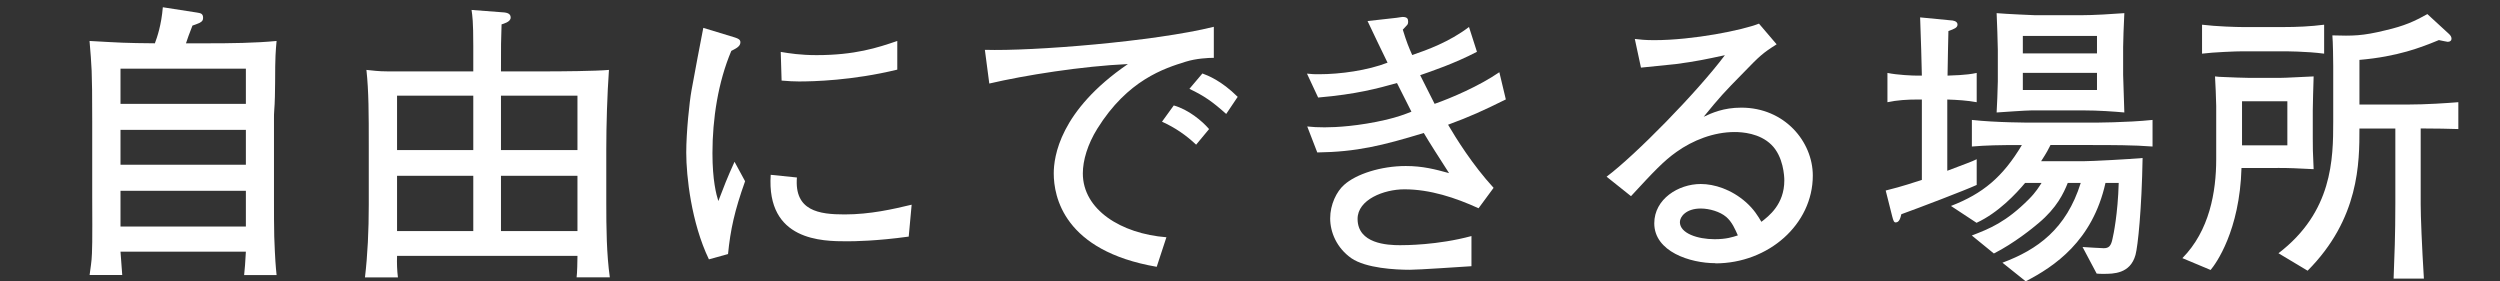
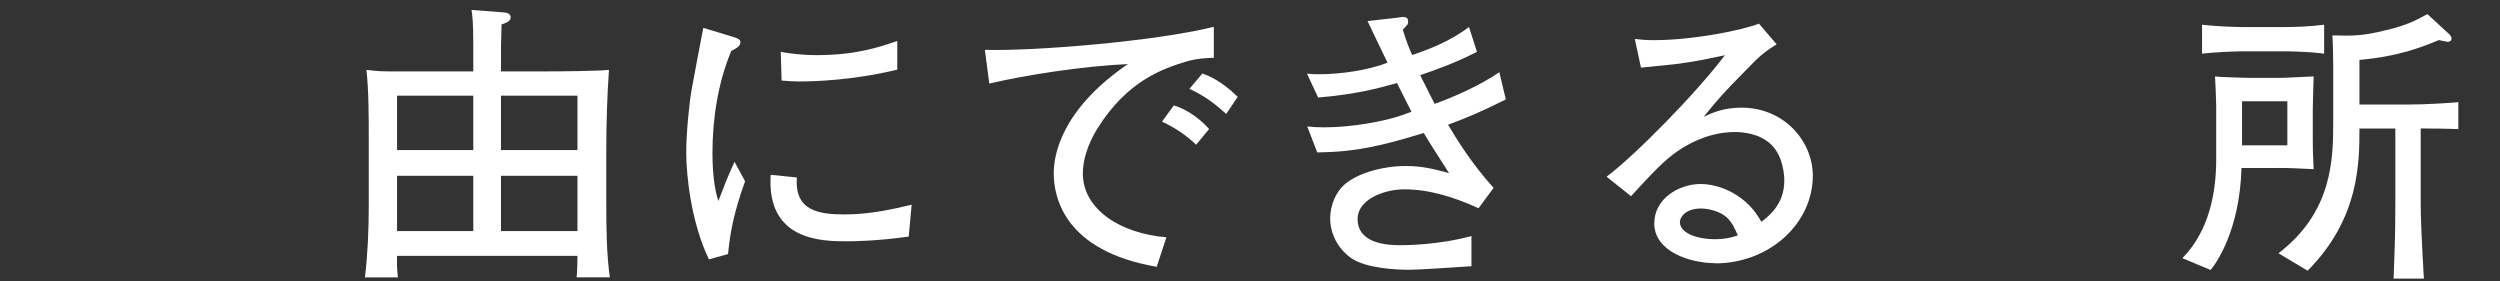
<svg xmlns="http://www.w3.org/2000/svg" fill="none" height="27" viewBox="0 0 240 27" width="240">
  <rect x="0" y="0" width="240" height="27" fill="#333333" stroke="none" />
  <g fill="#fff">
-     <path d="m23.437 26.401c.058-.542.116-1.218.167-2.244h-12.036c.141 1.928.167 2.127.167 2.244h-3.133c.083-.683.199-1.251.225-2.07.058-.851.026-4.655.026-5.448v-7.234c0-5.138-.058-5.222-.257-7.717 2.998.168 3.332.2 6.272.226.225-.593.623-1.76.764-3.462l3.274.509c.34.058.591.084.591.509 0 .2-.058.342-.34.484-.116.058-.565.226-.68.258-.366.967-.424 1.077-.623 1.702h2.118c2.061 0 4.577-.026 6.58-.226-.084.967-.141 1.418-.141 4.029 0 .651-.026 1.986-.083 2.611-.026.284-.026.567-.026.767v7.775c0 1.193 0 2.669.026 3.604.083 2.269.141 2.862.225 3.688h-3.133zm.167-19.806h-12.036v3.378h12.036zm0 5.873h-12.036v3.346h12.036zm0 5.848h-12.036v3.43h12.036z" />
    <path d="m55.353 26.633c.058-.367.084-1.676.084-2.07h-17.319c-.026.709 0 1.393.083 2.07h-3.165c.257-2.153.366-4.513.366-6.982v-5.648c0-3.037 0-5.222-.225-7.292.591.058 1.155.142 2.035.142h8.223v-2.469c0-2.327-.084-2.863-.167-3.43l2.966.226c.539.026.79.168.79.509 0 .426-.706.593-.873.651-.058 1.728-.058 1.76-.058 4.513h4.32c1.354 0 4.801-.026 6.047-.142-.167 2.353-.257 5.28-.257 7.659v5.048c0 2.495.026 4.964.34 7.208h-3.19zm-9.918-17.446h-7.318v5.222h7.318zm0 7.691h-7.318v5.306h7.318zm10.001-7.691h-7.343v5.222h7.343zm0 7.691h-7.343v5.306h7.343z" />
    <path d="m69.892 24.389-1.836.509c-1.695-3.52-2.176-8.001-2.176-10.245 0-1.96.308-4.906.507-5.989.225-1.218.931-5.048 1.13-5.989l2.882.877c.449.142.68.226.68.509 0 .4-.424.593-.873.825-1.271 3.004-1.81 6.524-1.81 9.819 0 2.611.366 3.971.565 4.597.539-1.418.847-2.211 1.554-3.772l1.014 1.87c-1.014 2.837-1.412 4.681-1.637 6.982zm17.345-1.676c-3.081.426-5.225.451-5.931.451-2.343 0-7.741-.026-7.318-6.383l2.516.258c-.257 3.204 2.118 3.546 4.577 3.546 2.458 0 4.66-.509 6.438-.935zm-10.534-14.893c-.539 0-.931-.026-1.669-.084l-.083-2.753c.847.142 1.894.309 3.447.309 3.672 0 5.848-.709 7.741-1.36v2.753c-4.32 1.051-8.082 1.135-9.436 1.135z" />
    <path d="m113.844 5.918c-2.093.651-5.591 1.76-8.505 6.441-.931 1.502-1.387 3.037-1.387 4.287 0 3.488 3.672 5.79 8.024 6.131l-.931 2.837c-8.929-1.534-9.885-6.75-9.885-8.968 0-1.586.565-6.015 7.119-10.496-4.41.2-9.918 1.077-13.307 1.87l-.424-3.236c4.577.142 16.273-.793 21.979-2.211v2.979c-.539 0-1.694.058-2.683.367zm.989 7.975c-.989-.935-2.035-1.644-3.281-2.211l1.13-1.56c1.412.4 2.709 1.476 3.39 2.269l-1.246 1.502zm2.882-2.953c-1.297-1.16-2.093-1.728-3.531-2.411l1.246-1.476c.539.2 1.81.683 3.389 2.244z" />
    <path d="m139.007 11.959c.764 1.302 2.343 3.855 4.378 6.073l-1.444 1.96c-2.234-1.019-4.661-1.818-7.119-1.818-1.977 0-4.494.993-4.494 2.837 0 2.385 2.85 2.527 4.07 2.527.482 0 3.614 0 6.862-.877v2.895c-.931.058-5.058.342-5.905.342-1.387 0-4.211-.142-5.624-1.109-1.412-.993-2.034-2.495-2.034-3.83 0-1.335.622-2.579 1.328-3.204 1.156-1.051 3.557-1.818 5.932-1.818 1.611 0 2.798.309 4.153.683-.822-1.277-1.952-3.037-2.427-3.855-3.986 1.218-6.47 1.818-10.225 1.87l-.963-2.495c.59.058.931.084 1.669.084 1.104 0 3.274-.116 5.931-.735 1.072-.258 1.752-.509 2.401-.767-.225-.425-1.188-2.385-1.387-2.753-1.81.509-3.87 1.077-7.568 1.393l-1.072-2.295c.539.058.706.058 1.156.058 2.06 0 4.66-.367 6.579-1.109-.648-1.335-1.297-2.669-1.919-3.997l2.766-.309c.45-.058.508-.084.591-.084.449 0 .539.168.539.451 0 .2-.058.284-.115.342-.058.058-.341.368-.398.426.366 1.193.565 1.676.905 2.437 1.412-.484 3.556-1.251 5.45-2.695l.764 2.385c-2.177 1.135-4.378 1.87-5.45 2.244.224.426 1.187 2.385 1.386 2.753 1.611-.567 4.269-1.702 6.214-3.037l.623 2.611c-2.176 1.077-3.415 1.644-5.566 2.437z" />
    <path d="m164.684 25.266c-2.433 0-5.874-1.109-5.874-3.83 0-2.327 2.317-3.772 4.461-3.772 1.297 0 2.94.509 4.353 1.76.763.683 1.129 1.302 1.47 1.87.706-.542 2.201-1.676 2.201-3.971 0-.4-.083-2.295-1.245-3.43-1.13-1.109-2.799-1.218-3.531-1.218-2.002 0-4.011.793-5.565 1.902-1.245.877-2.202 1.902-4.378 4.255l-2.343-1.87c2.767-2.07 8.698-8.117 11.356-11.663-1.862.4-2.767.593-4.693.851-.539.058-2.882.284-3.363.342l-.591-2.753c.482.058.989.116 1.862.116 3.755 0 8.505-.967 10.058-1.586l1.695 1.986c-1.354.851-1.669 1.16-3.132 2.669-1.978 2.011-2.318 2.385-3.871 4.287.789-.367 1.893-.877 3.614-.877 4.153 0 6.862 3.262 6.862 6.524 0 4.681-4.262 8.426-9.353 8.426zm1.014-4.455c-.565-.483-1.579-.793-2.427-.793-1.412 0-2.002.793-2.002 1.302 0 1.077 1.694 1.644 3.331 1.644 1.13 0 1.72-.2 2.234-.367-.257-.567-.539-1.276-1.13-1.786z" />
-     <path d="m182.529 20.559c-.084.367-.199.793-.54.793-.166 0-.224-.142-.34-.593l-.622-2.469c1.636-.4 2.85-.825 3.472-1.019v-7.717h-.449c-.963 0-1.919.058-2.856.258v-2.811c.962.2 2.4.258 2.856.258h.449c-.057-2.385-.057-2.411-.167-5.59l2.94.284c.167 0 .649.058.649.4 0 .309-.308.425-.873.625 0 .309-.084 3.32-.084 4.281.424-.026 1.753-.026 2.799-.258v2.811c-.905-.168-1.862-.226-2.824-.258v6.84c2.002-.767 2.233-.825 2.824-1.109v2.469c-1.046.484-5.565 2.211-7.234 2.811zm18.39-6.641h-4.069c-.167.342-.366.735-.905 1.56h4.012c.847 0 4.544-.2 5.732-.309-.084 4.906-.449 8.452-.681 9.303-.507 1.818-2.118 1.818-3.081 1.818-.282 0-.423 0-.648-.026l-1.354-2.553c.308.026 1.861.116 2.034.116.482 0 .706-.2.848-.935.083-.342.507-2.353.59-5.332h-1.271c-1.245 5.59-4.917 8.027-7.658 9.445l-2.234-1.786c3.364-1.251 6.131-3.236 7.517-7.659h-1.245c-.398.993-1.046 2.385-2.799 3.855-.565.483-2.343 1.928-4.294 2.921l-2.119-1.728c1.695-.651 3.281-1.276 5.482-3.488.681-.683.989-1.218 1.214-1.56h-1.58c-.847 1.019-2.567 2.862-4.66 3.83l-2.458-1.618c3.081-1.193 4.974-2.779 6.81-5.848-2.285 0-3.389.026-4.801.142v-2.553c2.317.258 5.507.258 5.706.258h5.906c.058 0 3.274 0 5.732-.258v2.553c-1.778-.142-3.986-.142-5.732-.142zm-.962-3.32h-4.917c-.54 0-2.883.168-3.364.2.026-.284.115-2.527.115-2.979v-3.037c0-.367-.083-3.037-.115-3.52.905.084 3.672.2 3.729.2h4.321c1.271 0 3.106-.116 4.21-.2-.057 1.077-.115 2.779-.115 3.262v2.669c0 .309.115 3.262.115 3.604-.93-.084-2.458-.2-3.986-.2zm1.354-7.15h-7.119v1.676h7.119zm0 3.546h-7.119v1.644h7.119z" />
    <path d="m218.656 16.13h-3.473c-.167 6.015-2.459 9.194-2.966 9.787l-2.709-1.135c2.6-2.637 3.248-6.357 3.248-9.503v-5.106c0-.451-.083-2.437-.115-2.837.257.026.507.058.847.058.398.026 2.144.084 2.517.084h2.798c.649 0 2.517-.116 3.306-.142-.026 1.135-.083 2.411-.083 3.262v2.637c0 .877 0 1.335.083 3.004-1.694-.084-2.259-.116-3.447-.116zm.507-11.205h-3.839c-.648 0-2.824.084-3.928.226v-2.779c1.354.168 3.305.226 3.928.226h3.839c1.329 0 2.657-.058 3.954-.226v2.779c-1.695-.226-3.787-.226-3.954-.226zm.423 4.797h-4.352v4.229h4.352zm12.8 2.611v7.292c0 1.135.116 4.029.308 7.124h-2.908c.084-2.244.167-4.088.167-7.234v-7.176h-3.447c0 3.262 0 8.652-4.975 13.649l-2.798-1.676c5.199-3.971 5.257-9.052 5.257-12.656v-5.306c0-.484-.026-2.411-.083-2.953 1.951.058 2.882.058 5.083-.484 1.836-.426 2.767-.851 4.038-1.56l2.035 1.87c.225.2.282.342.282.509 0 .168-.141.284-.365.284-.058 0-.732-.142-.848-.168-1.72.709-3.954 1.586-7.626 1.902v4.287h4.577c1.862 0 3.871-.142 4.917-.226v2.579c-.821-.026-2.144-.058-3.614-.058z" />
  </g>
</svg>